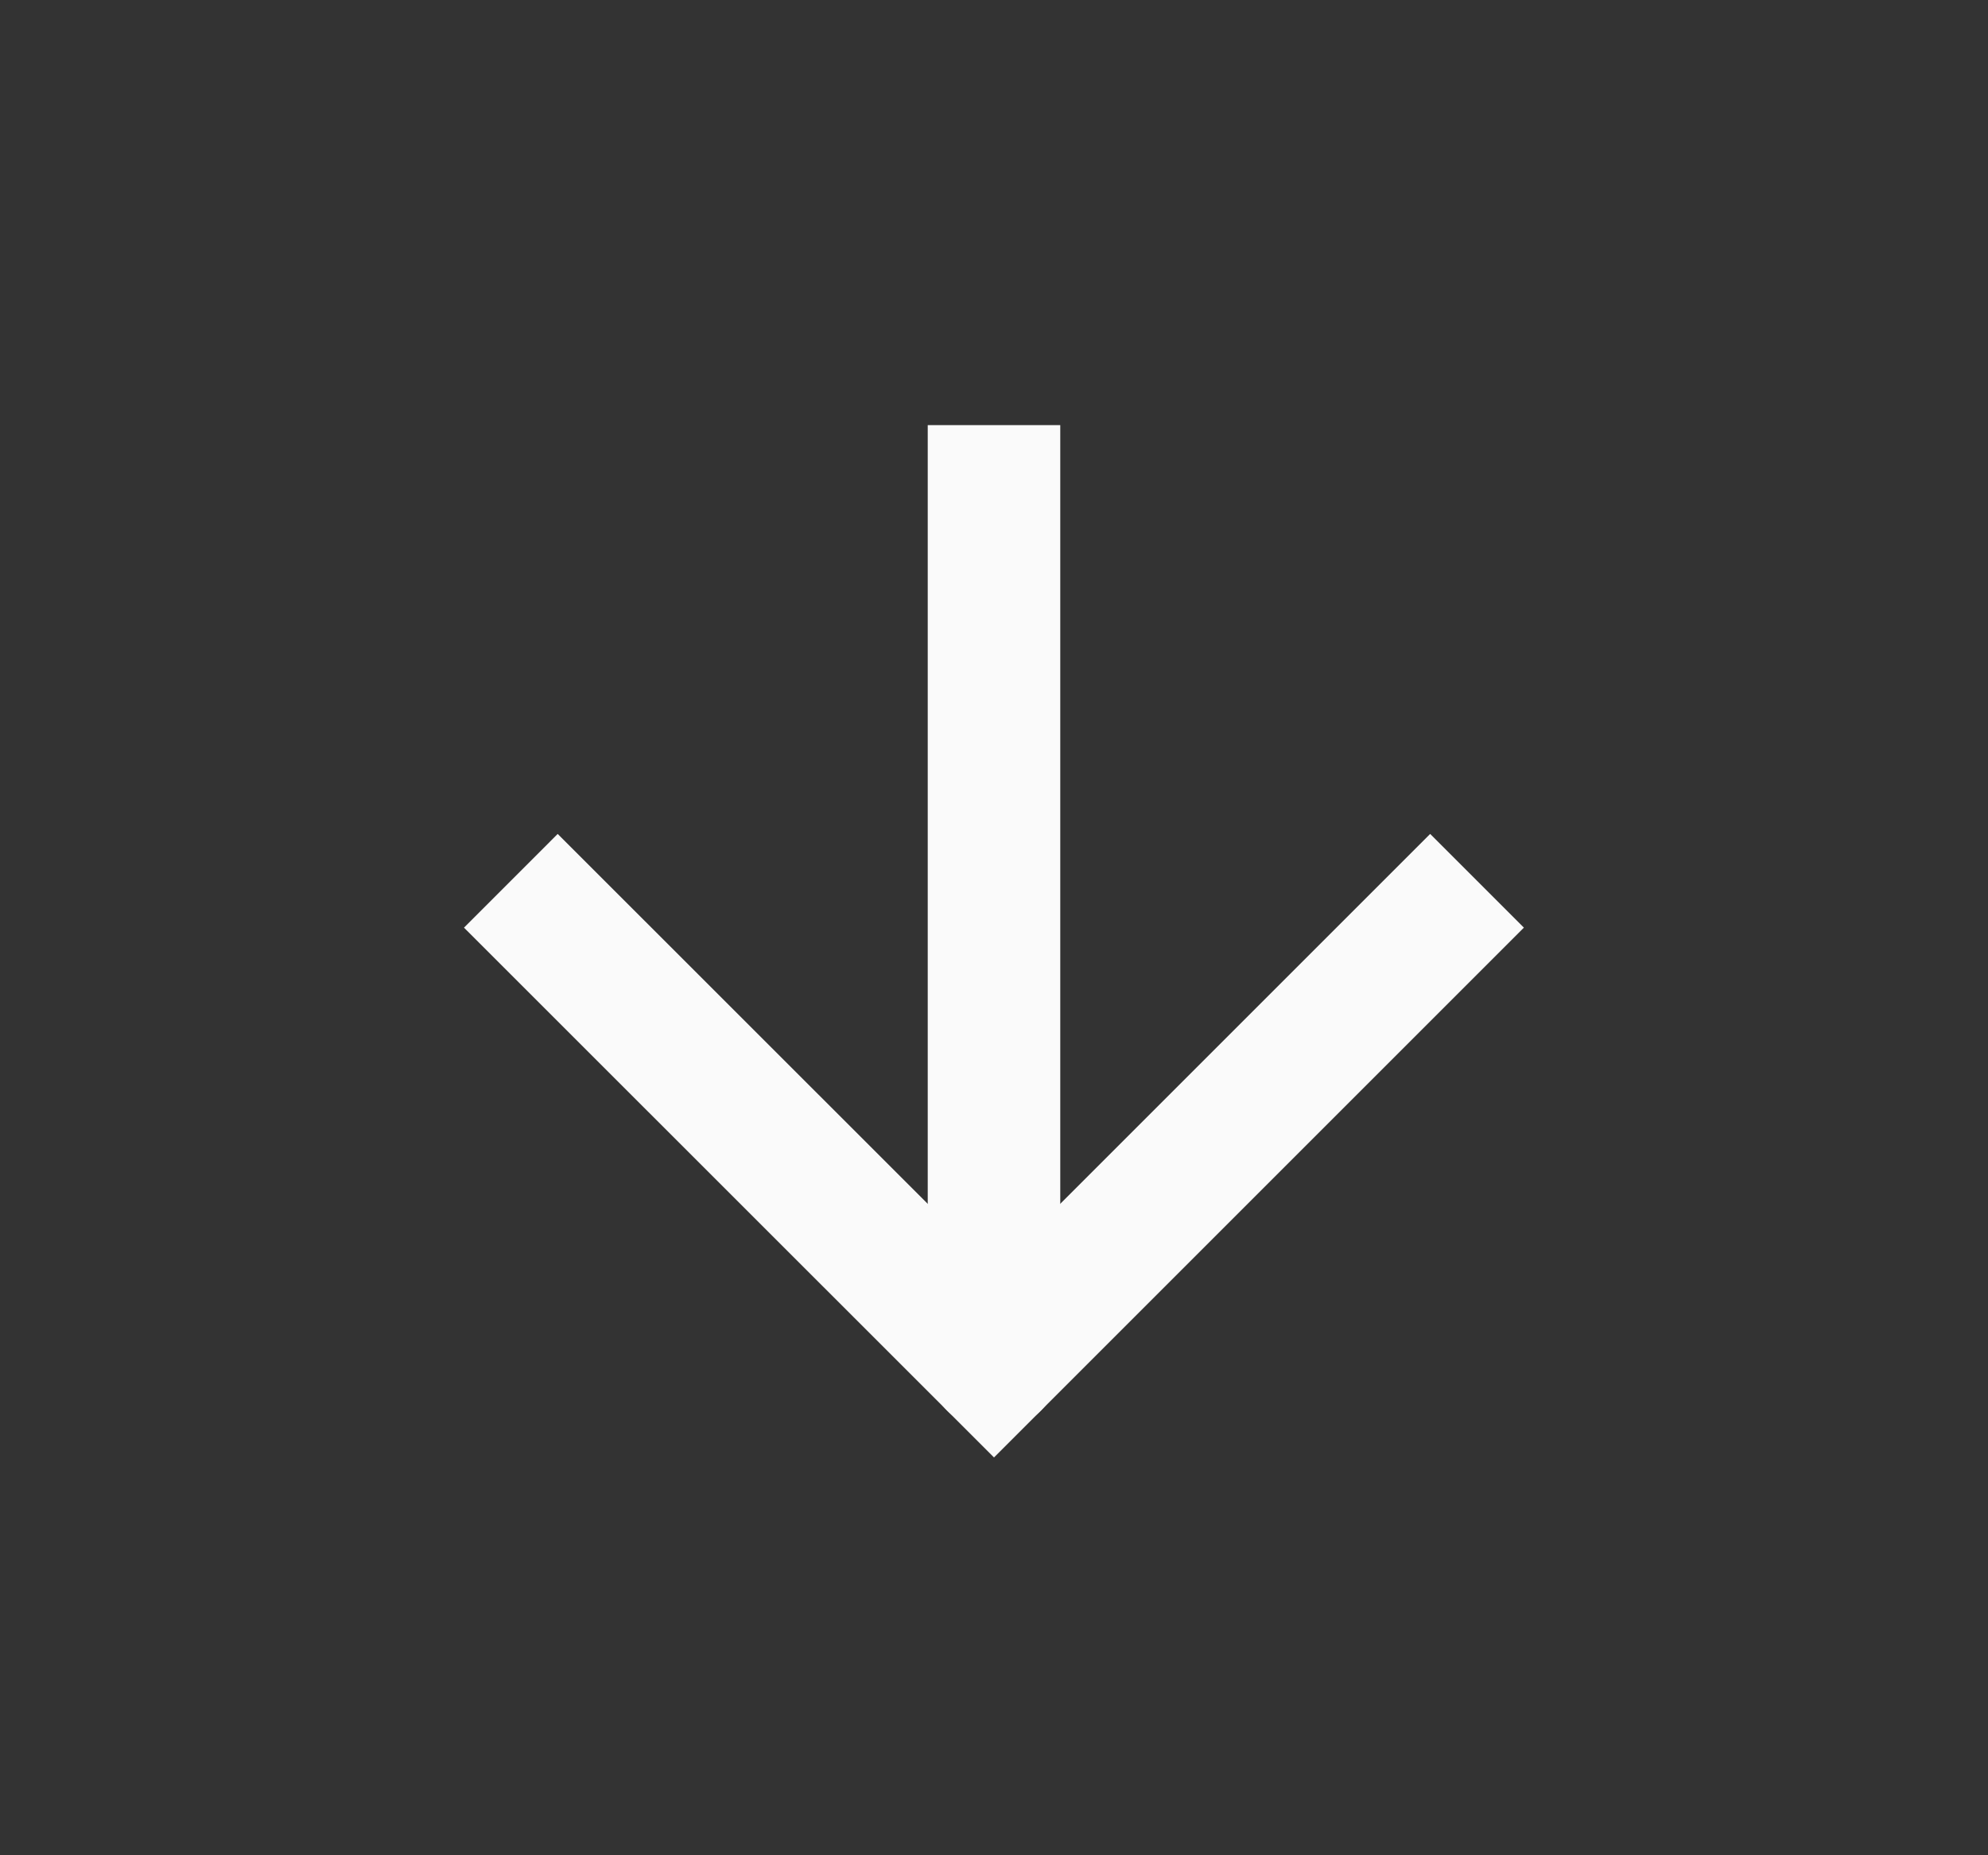
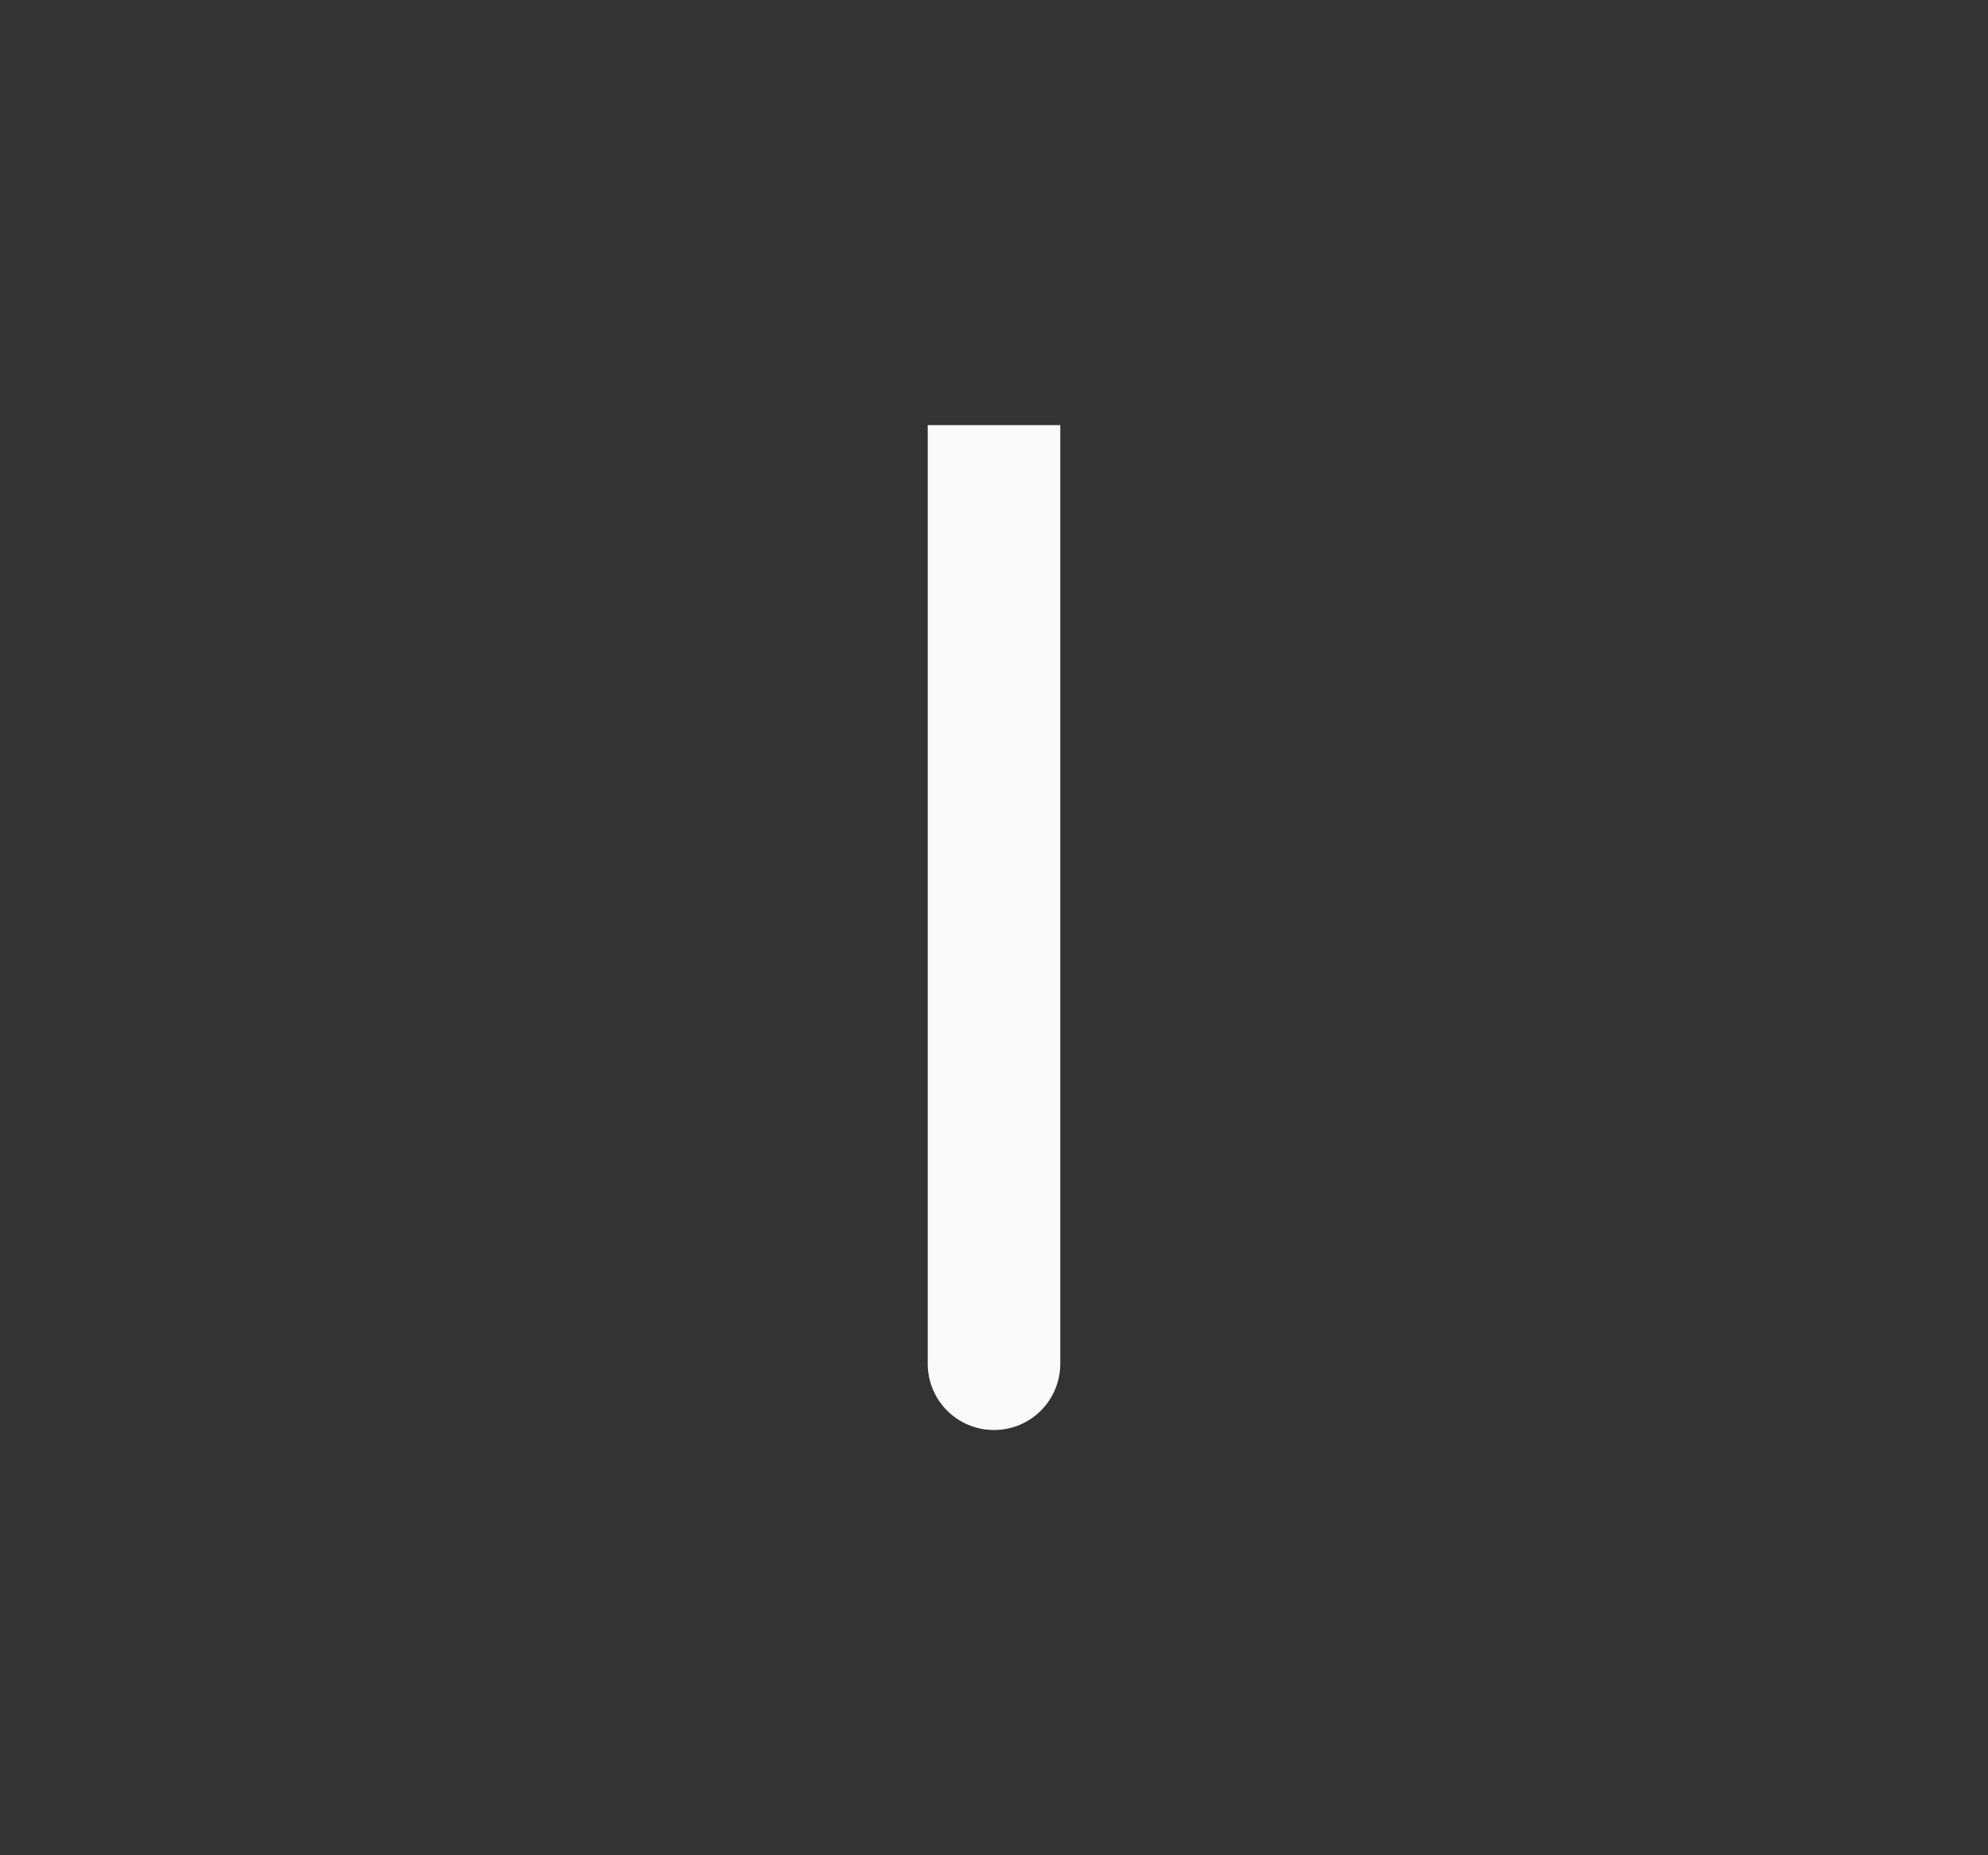
<svg xmlns="http://www.w3.org/2000/svg" width="15" height="14" viewBox="0 0 15 14" fill="none">
  <rect x="0" y="0" width="15" height="14" fill="#333333" stroke="none" />
  <g id="navegation/arrow-down">
-     <path id="Vector" d="M8 3.708L8 3.208L7 3.208L7 3.708L8 3.708ZM7 10.291C7 10.568 7.224 10.791 7.5 10.791C7.776 10.791 8 10.568 8 10.291L7 10.291ZM7 3.708L7 10.291L8 10.291L8 3.708L7 3.708Z" fill="#FAFAFA" />
-     <path id="Vector_2" d="M10.791 7L7.5 10.291L4.208 7" stroke="#FAFAFA" stroke-linecap="square" />
+     <path id="Vector" d="M8 3.708L8 3.208L7 3.208L7 3.708L8 3.708M7 10.291C7 10.568 7.224 10.791 7.5 10.791C7.776 10.791 8 10.568 8 10.291L7 10.291ZM7 3.708L7 10.291L8 10.291L8 3.708L7 3.708Z" fill="#FAFAFA" />
  </g>
</svg>